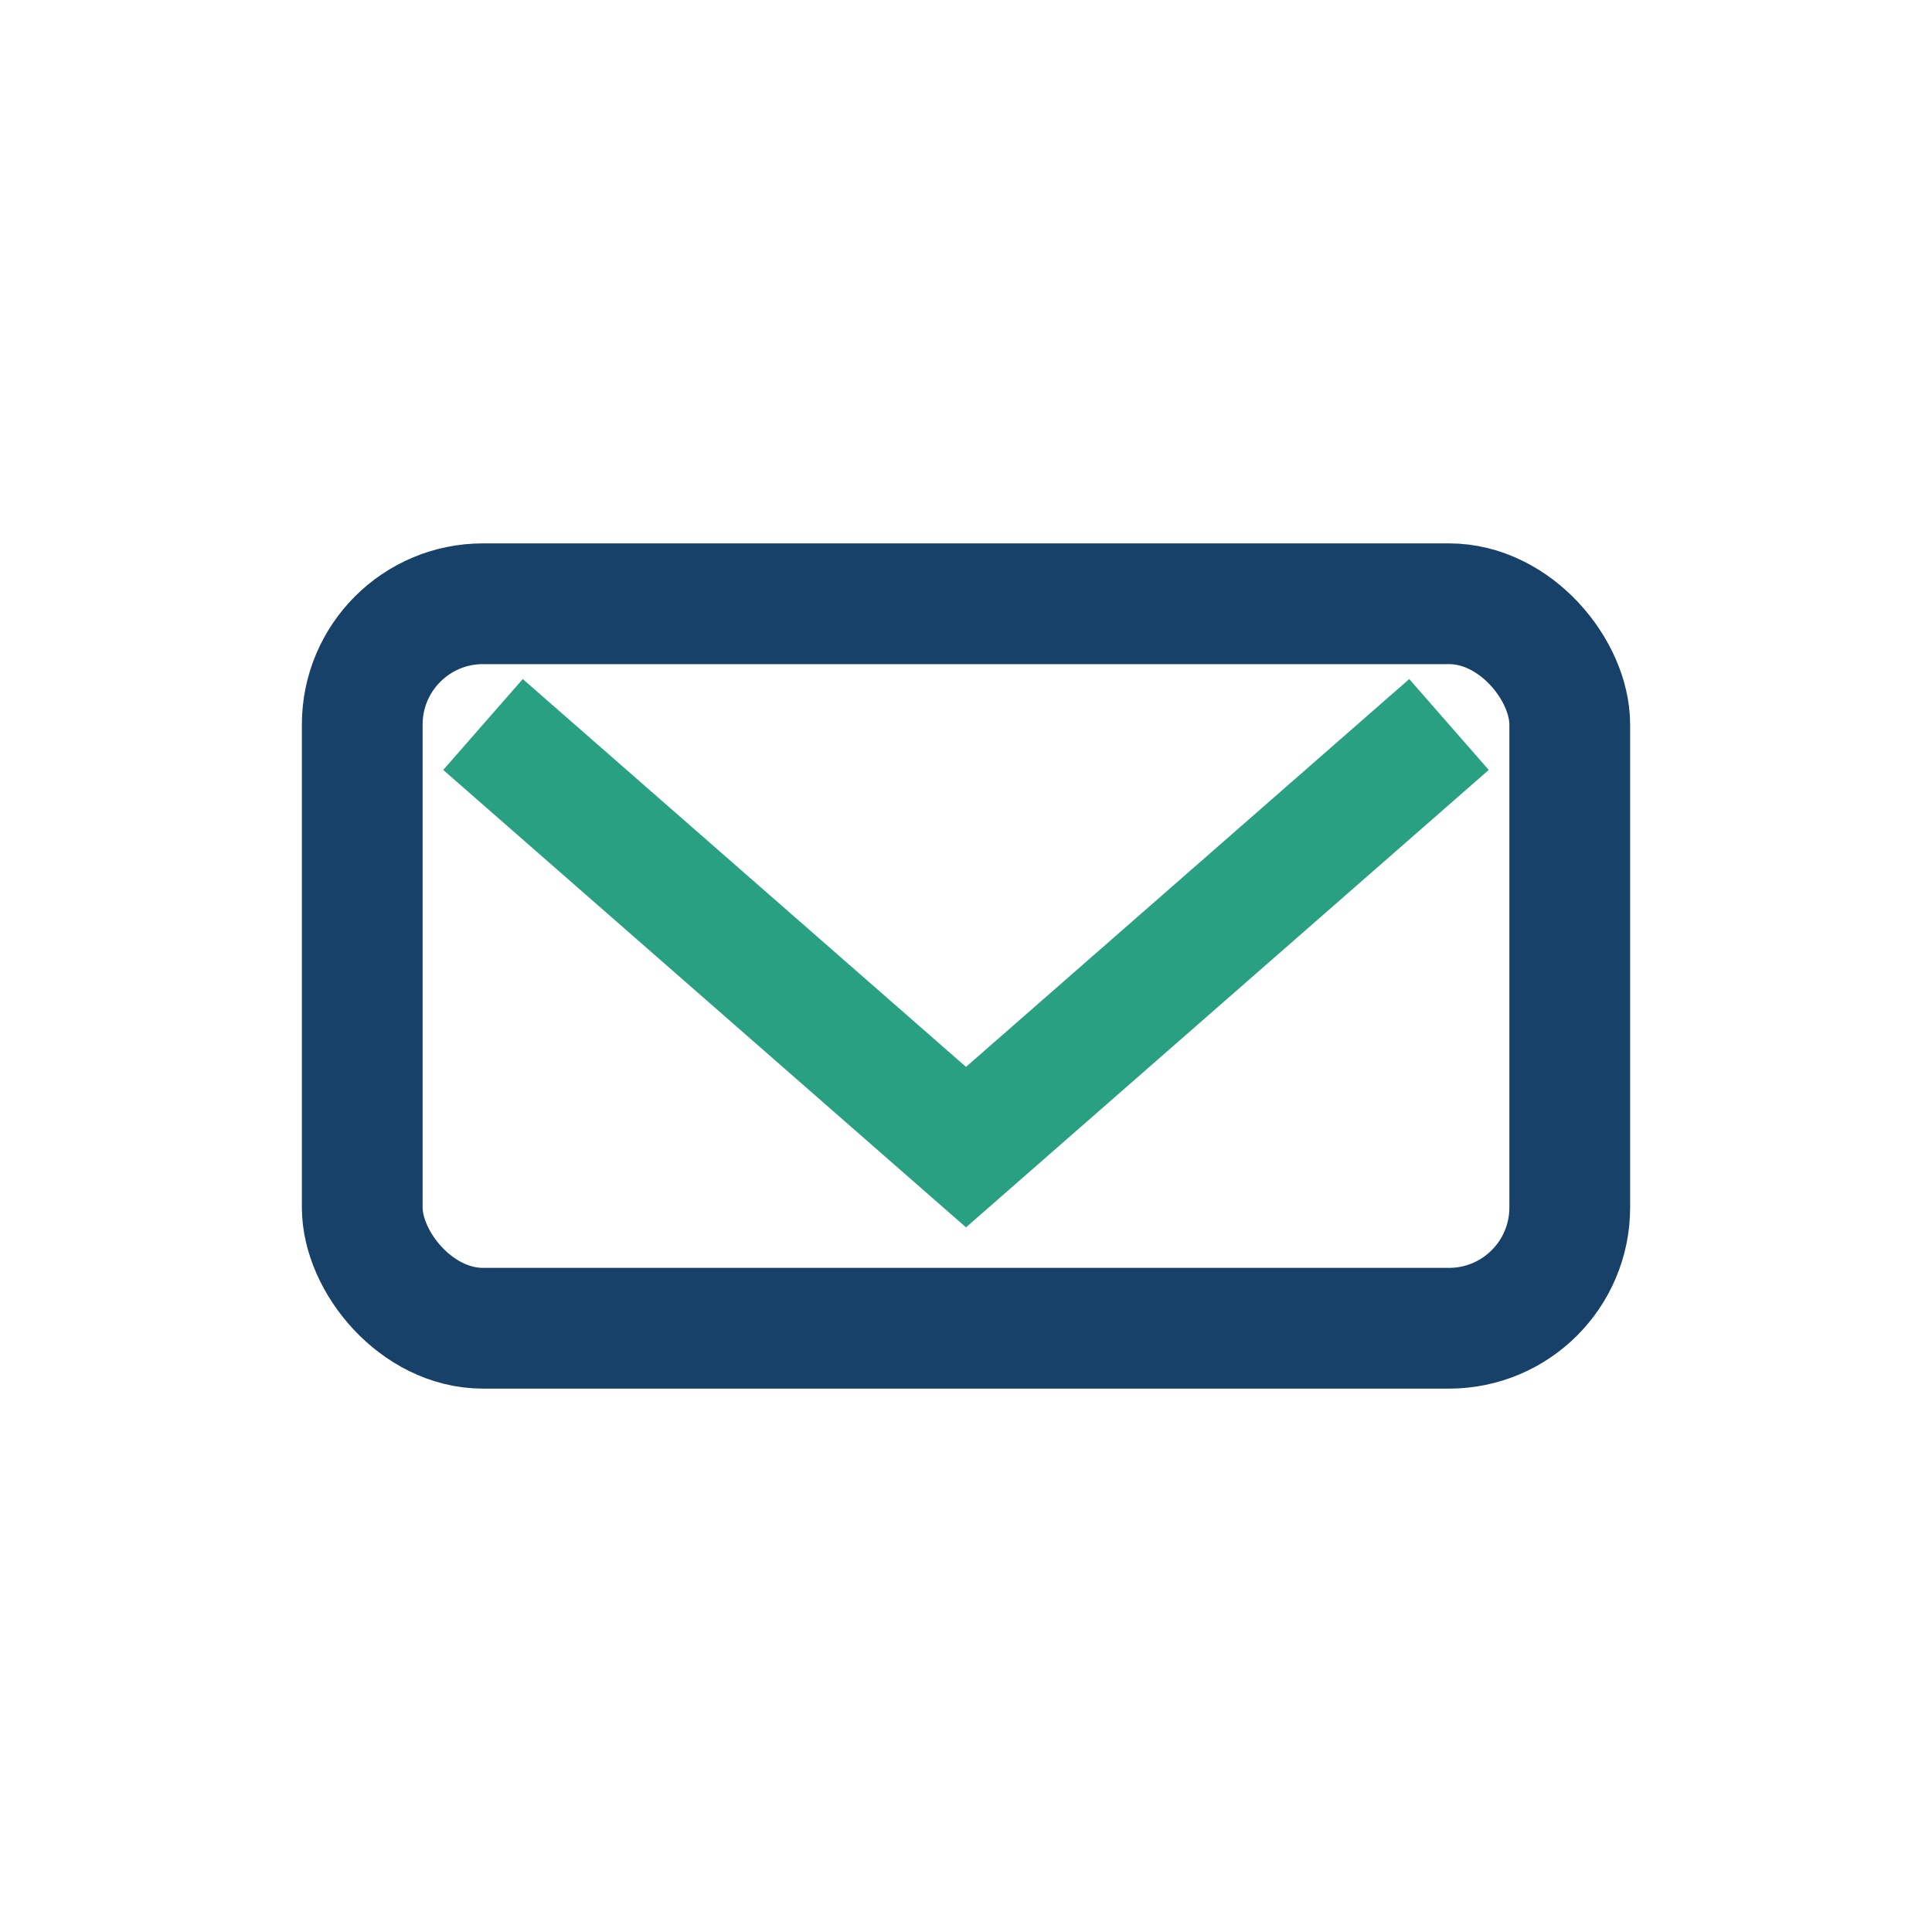
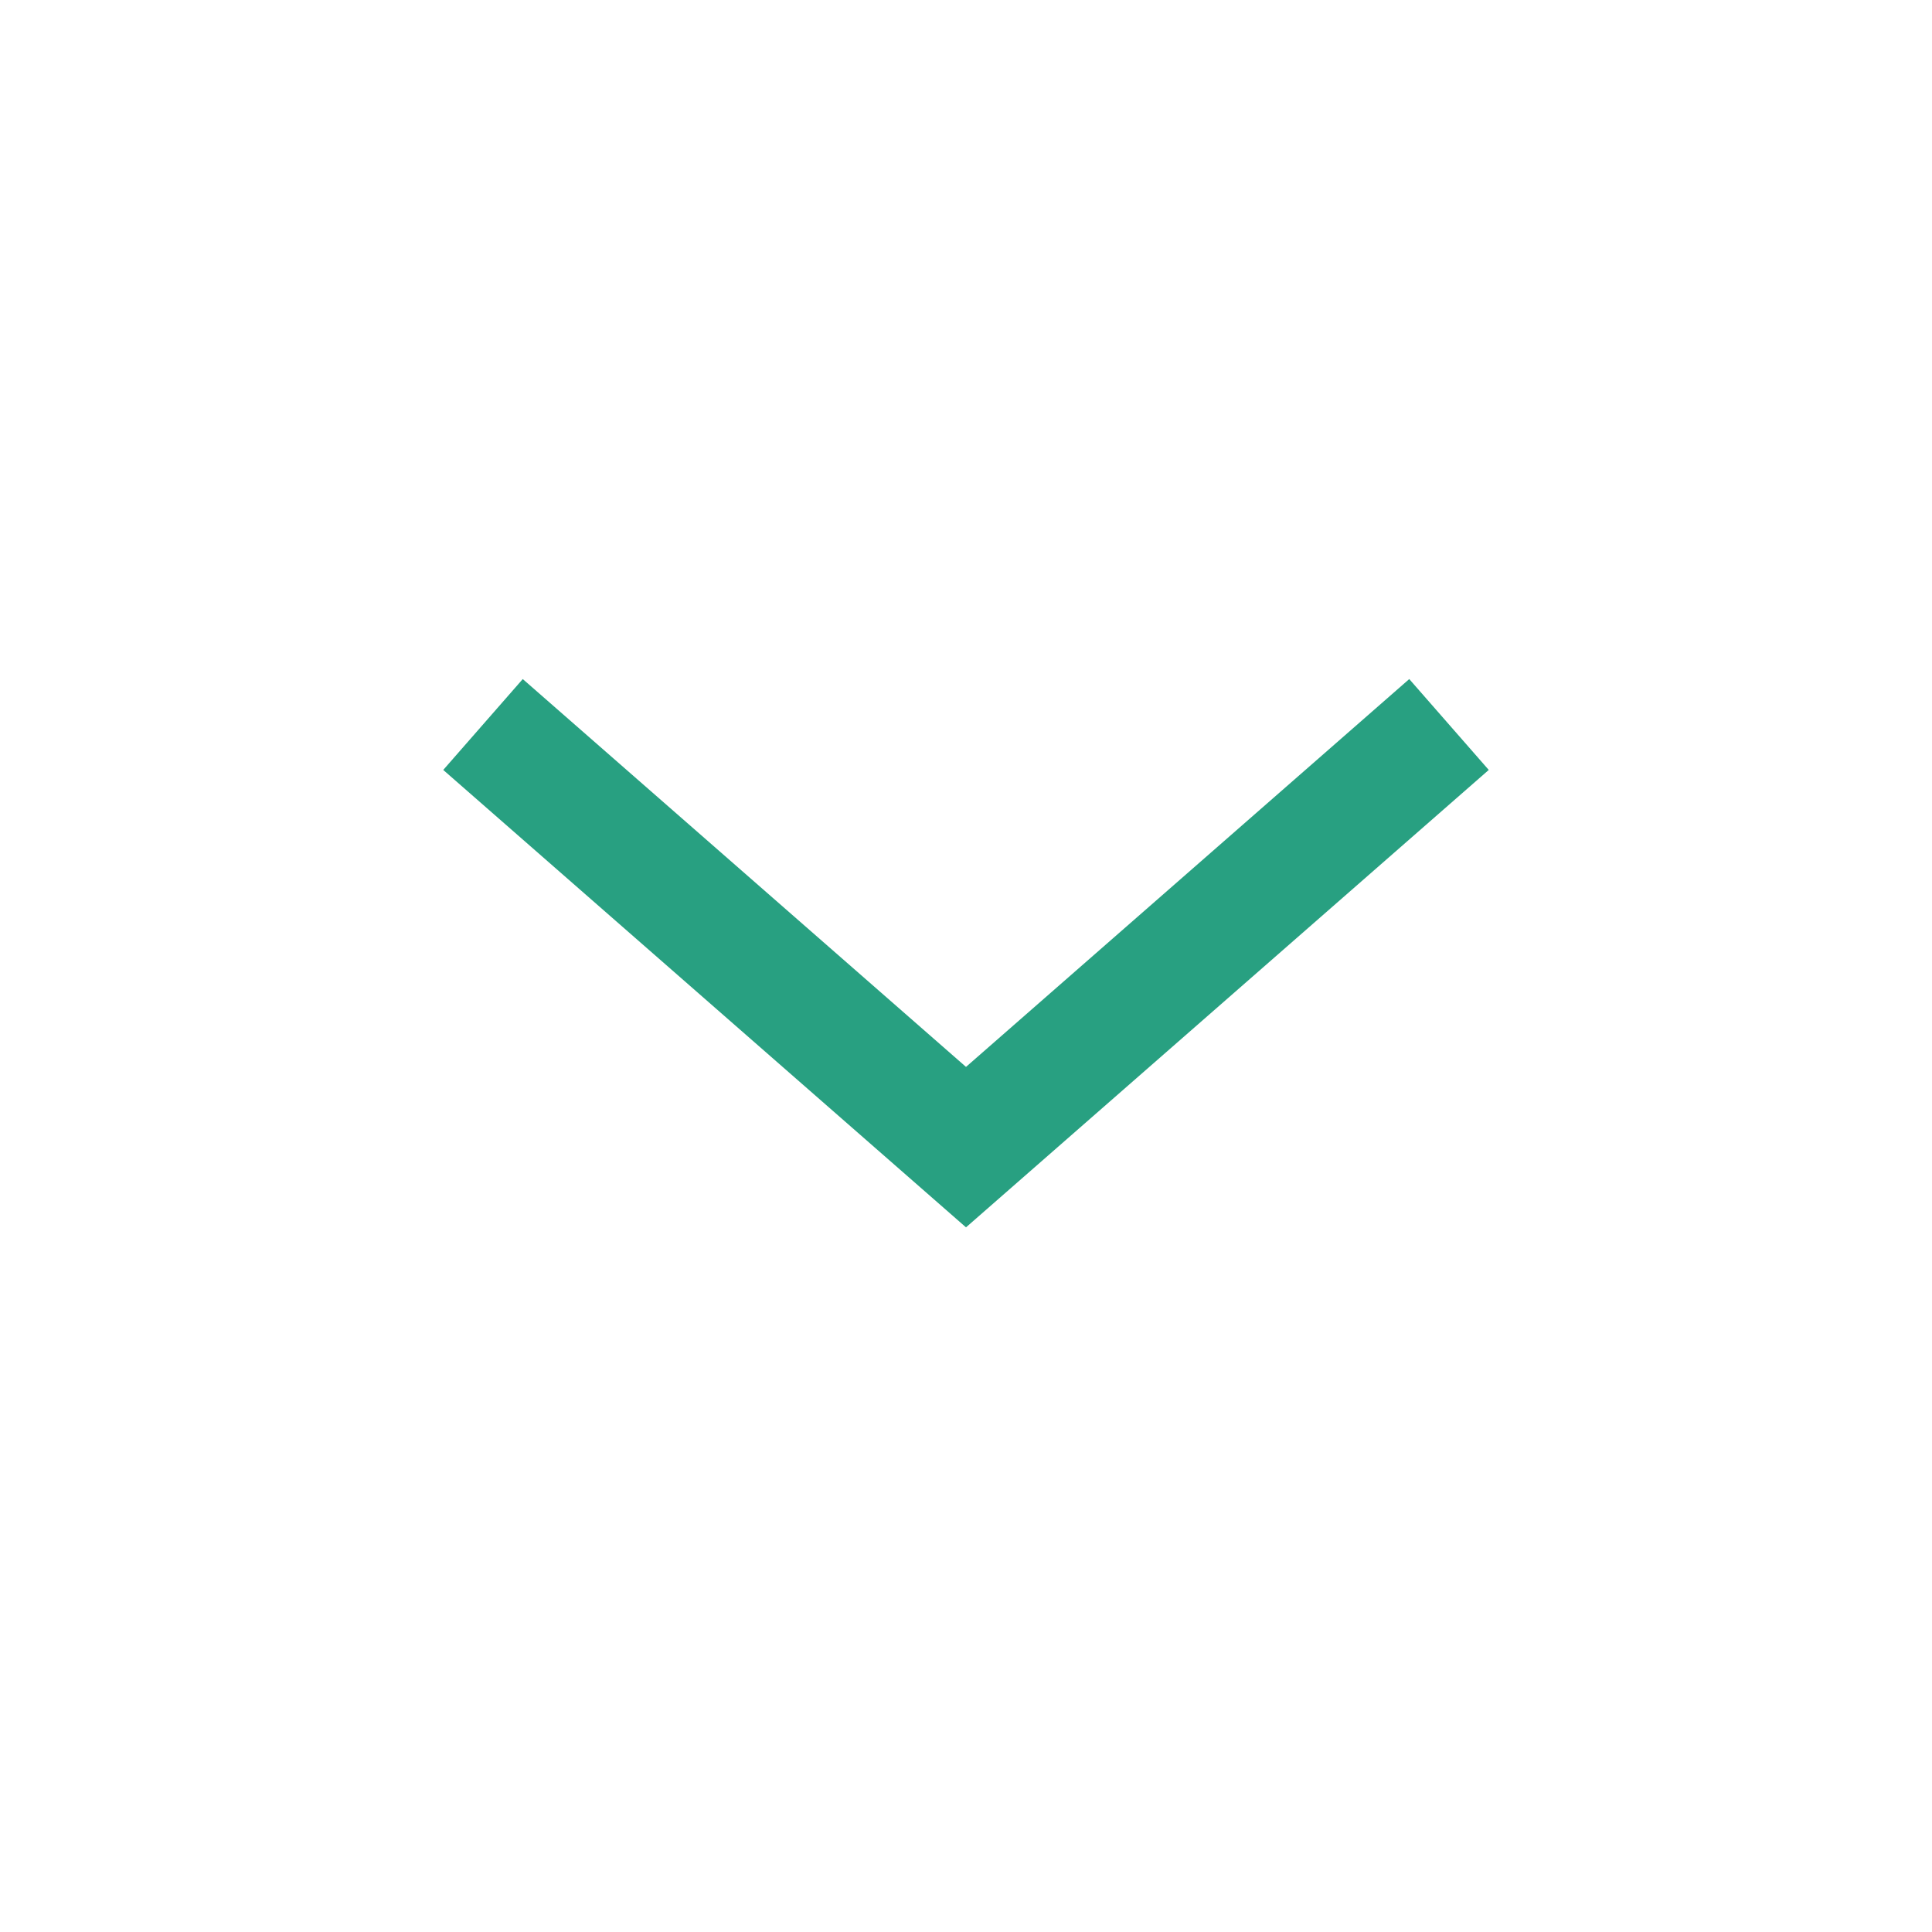
<svg xmlns="http://www.w3.org/2000/svg" width="32" height="32" viewBox="0 0 32 32">
-   <rect x="6" y="10" width="20" height="12" rx="2" fill="none" stroke="#174168" stroke-width="2" />
  <polyline points="8,12 16,19 24,12" fill="none" stroke="#28A081" stroke-width="2" />
</svg>